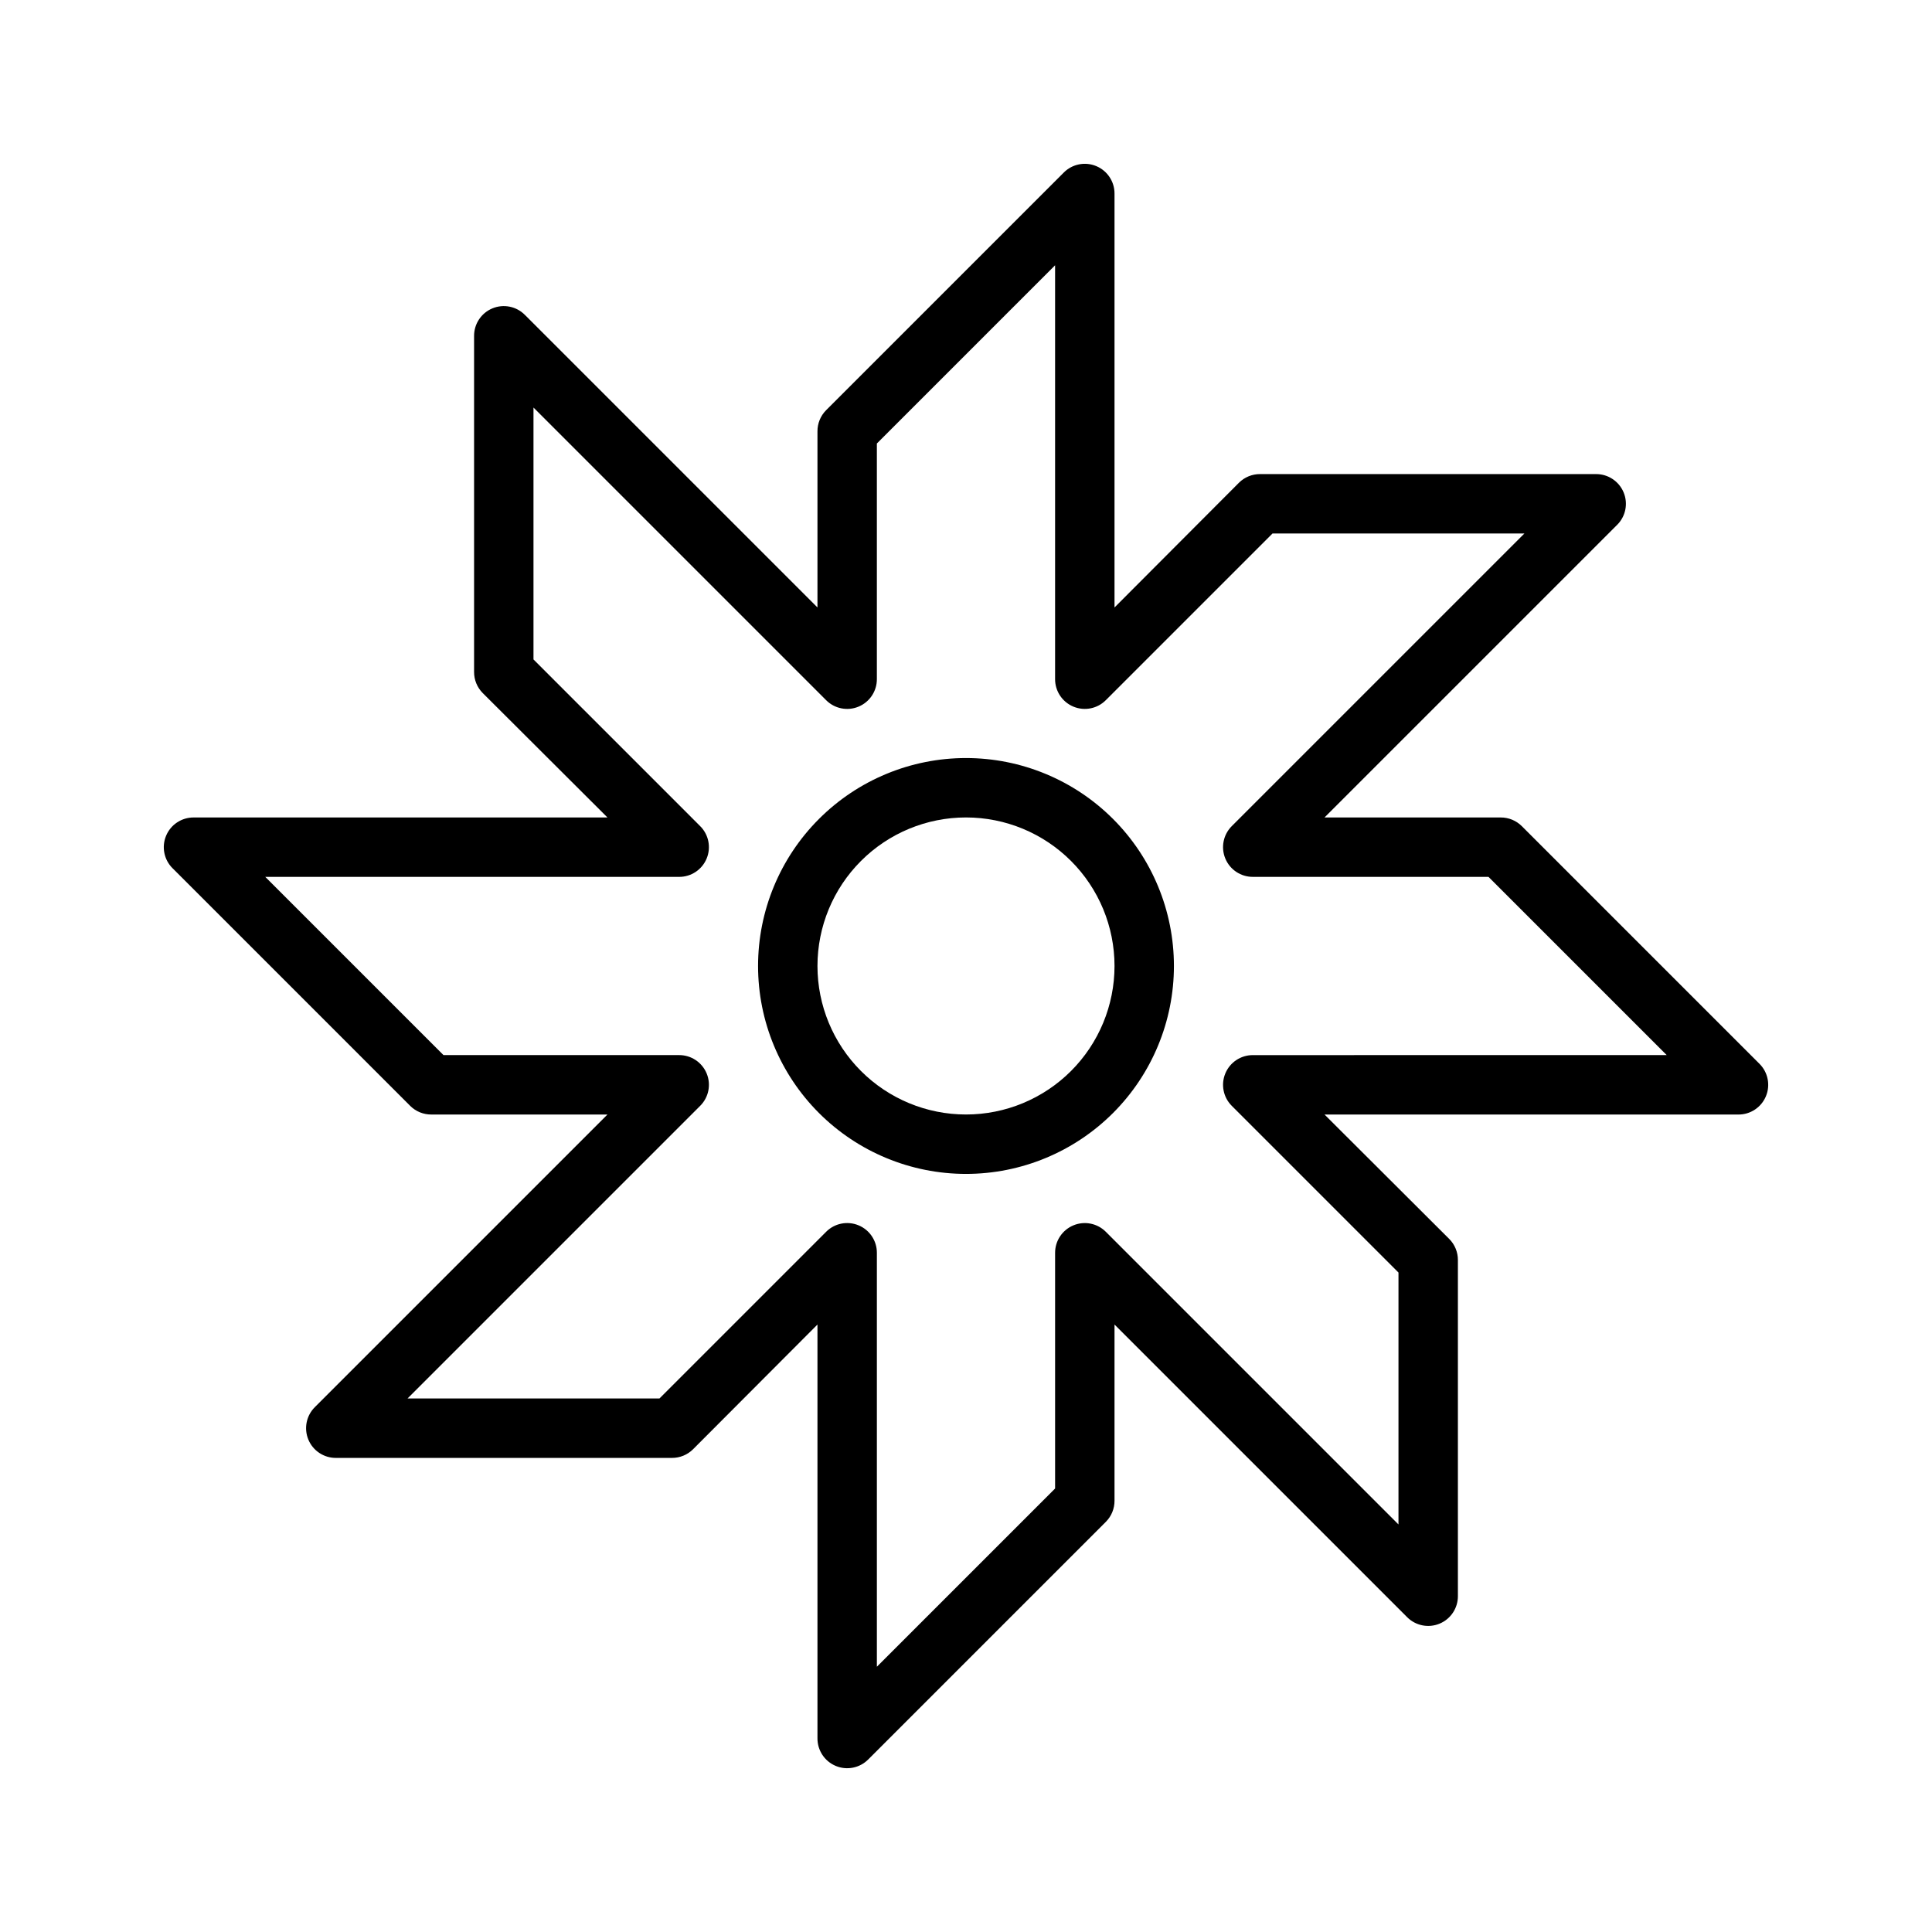
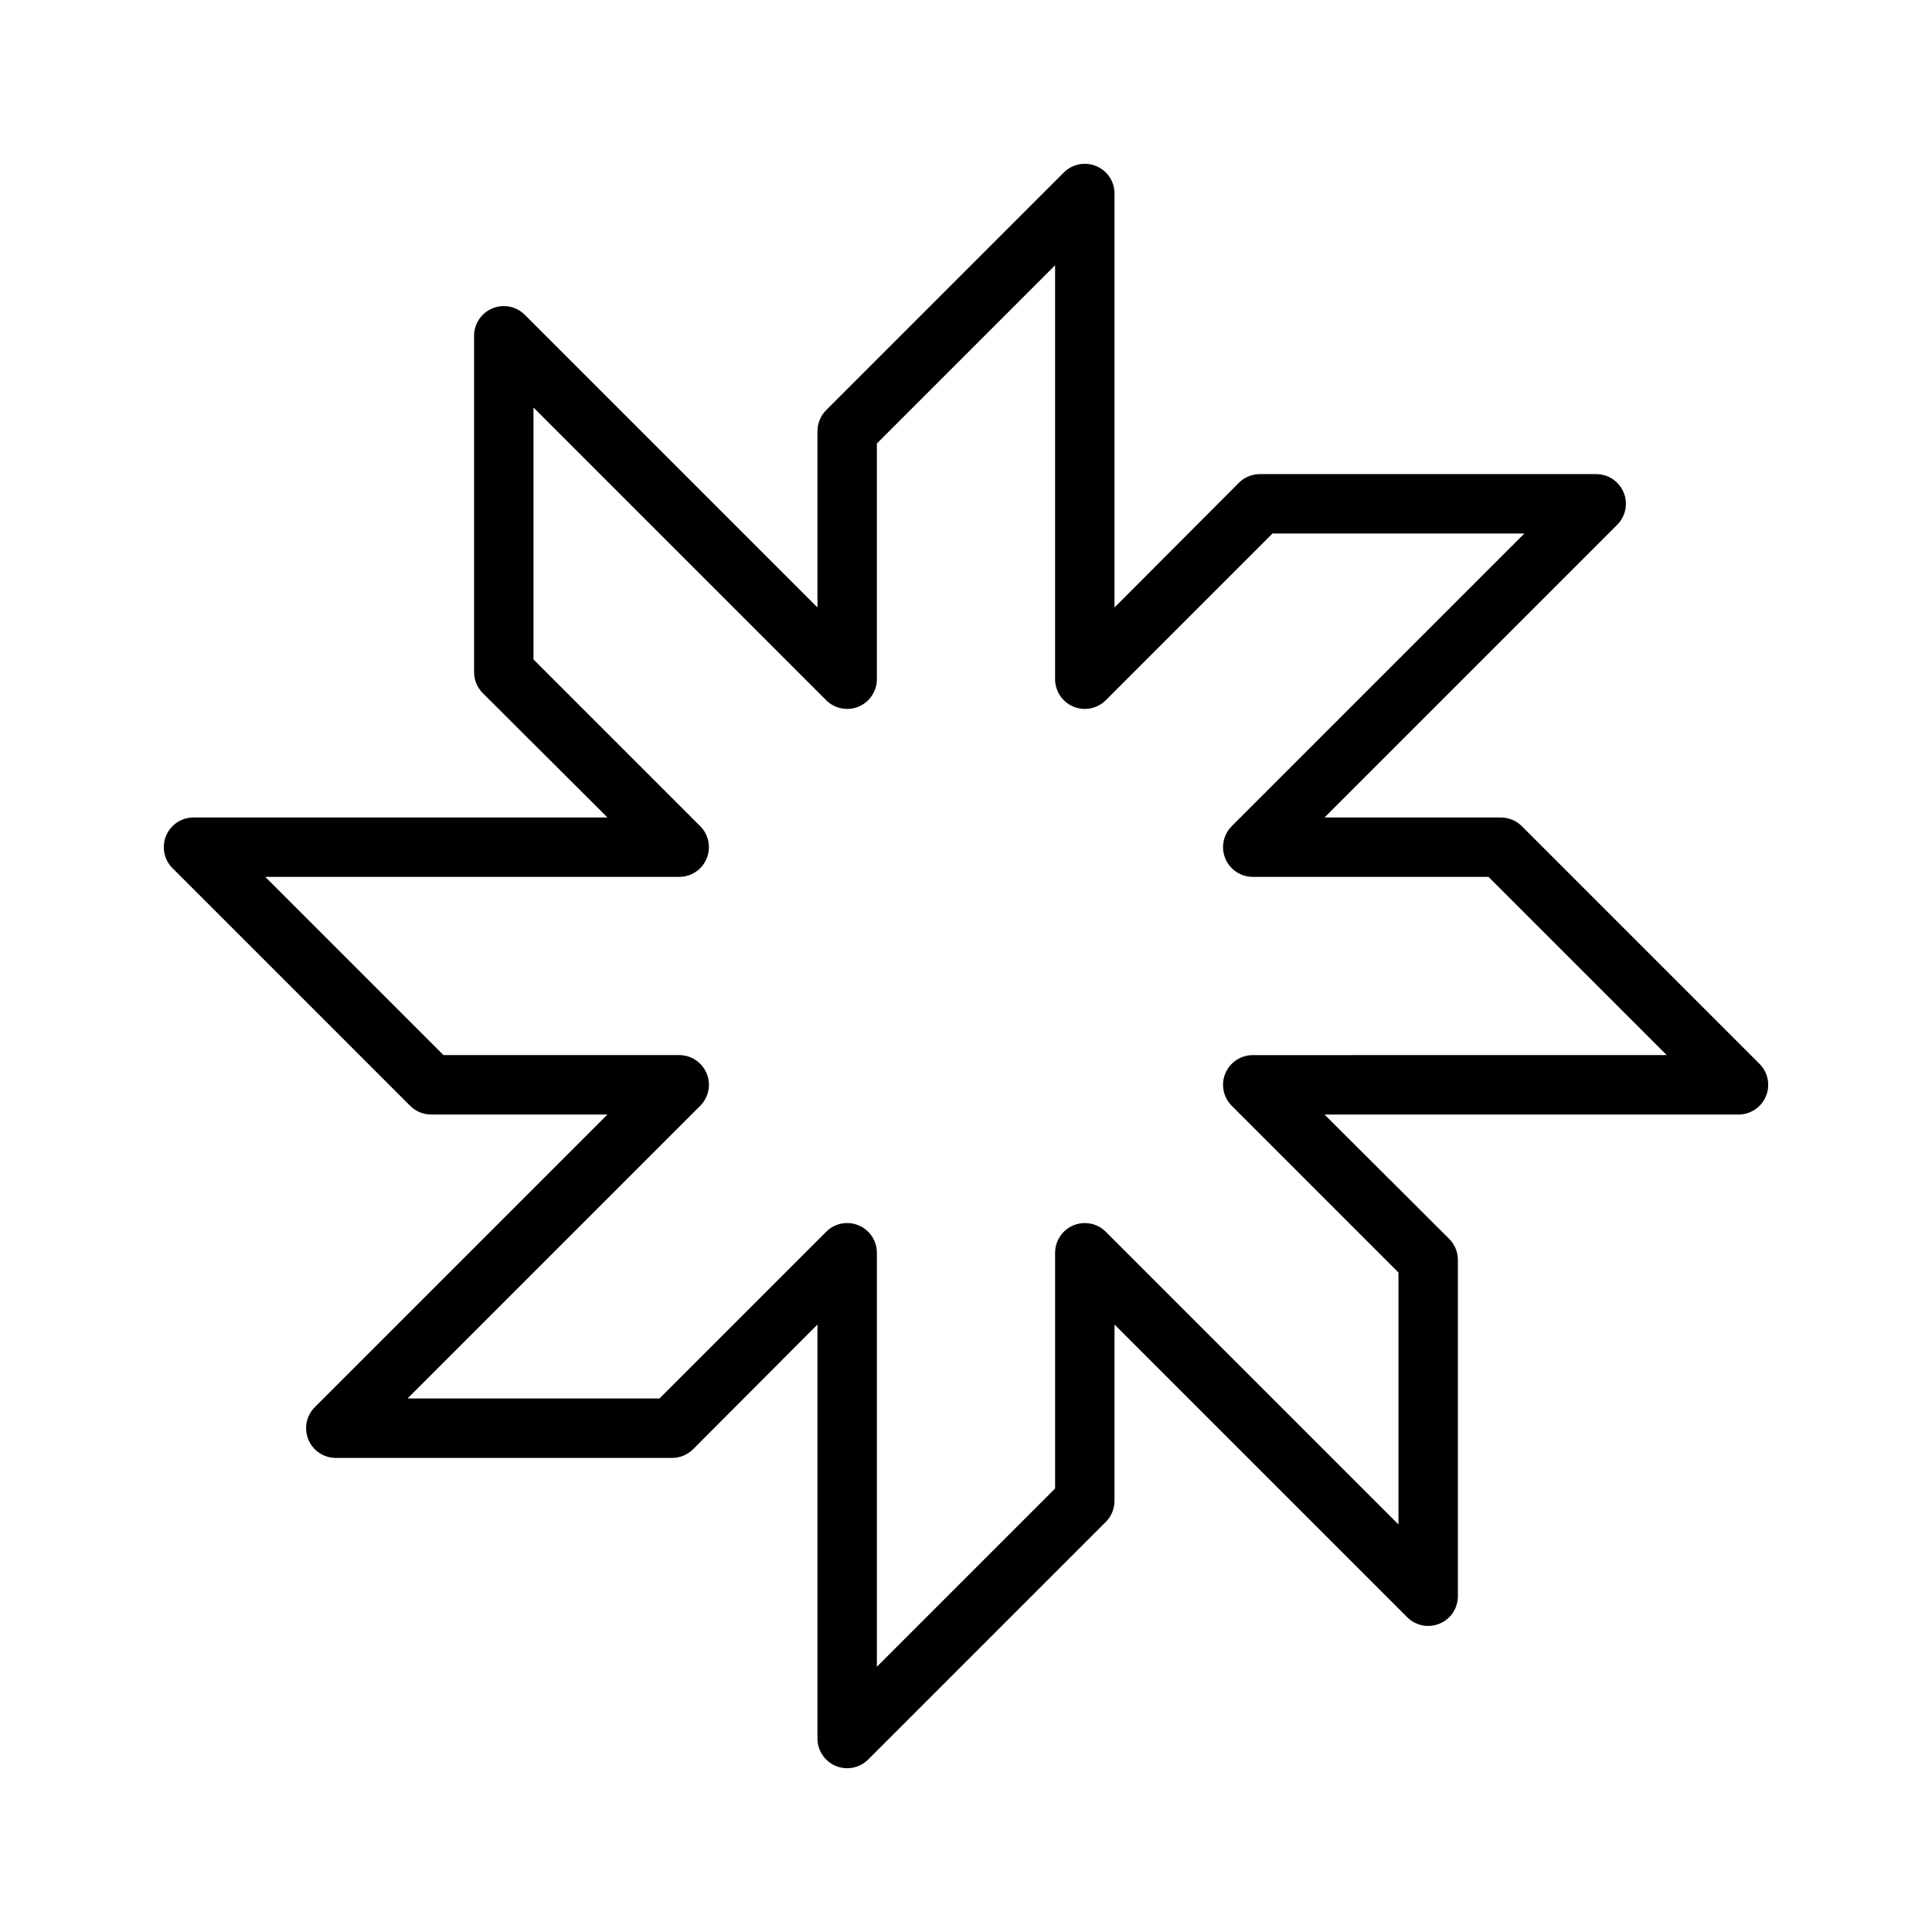
<svg xmlns="http://www.w3.org/2000/svg" fill="#000000" width="800px" height="800px" version="1.1" viewBox="144 144 512 512">
  <g>
    <path d="m610.26 425.9-62.977-62.977c-1.488-1.473-3.496-2.297-5.59-2.285h-46.68l77.539-77.539c2.269-2.25 2.953-5.652 1.727-8.605-1.227-2.953-4.117-4.871-7.316-4.856h-89.035c-2.09-0.012-4.102 0.809-5.586 2.285l-32.984 33.062v-109.66c0.02-3.195-1.898-6.09-4.856-7.312-2.953-1.227-6.356-0.547-8.605 1.727l-62.977 62.977c-1.473 1.484-2.297 3.496-2.285 5.586v46.68l-77.539-77.539v0.004c-2.25-2.273-5.652-2.953-8.605-1.727-2.953 1.223-4.871 4.117-4.856 7.312v89.035c-0.012 2.09 0.809 4.102 2.285 5.59l33.062 32.98h-109.66c-3.195-0.016-6.09 1.902-7.312 4.856-1.227 2.953-0.547 6.356 1.727 8.605l62.977 62.977c1.484 1.477 3.496 2.297 5.586 2.285h46.68l-77.539 77.539h0.004c-2.273 2.25-2.953 5.652-1.727 8.609 1.223 2.953 4.117 4.871 7.312 4.852h89.035c2.09 0.012 4.102-0.809 5.59-2.281l32.98-33.062v109.66c-0.016 3.199 1.902 6.09 4.856 7.316 2.953 1.227 6.356 0.543 8.605-1.727l62.977-62.977c1.477-1.488 2.297-3.496 2.285-5.59v-46.68l77.539 77.539c2.25 2.269 5.652 2.953 8.609 1.727 2.953-1.227 4.871-4.117 4.852-7.316v-89.035c0.012-2.09-0.809-4.102-2.281-5.586l-33.062-32.984h109.66c3.199 0.02 6.09-1.898 7.316-4.856 1.227-2.953 0.543-6.356-1.727-8.605zm-134.22-2.285c-3.199-0.016-6.09 1.902-7.316 4.856-1.227 2.953-0.543 6.356 1.727 8.605l44.16 44.16v66.758l-77.539-77.539c-2.25-2.269-5.652-2.953-8.605-1.727-2.953 1.227-4.871 4.117-4.856 7.316v62.426l-47.23 47.23v-109.66c0.02-3.199-1.898-6.09-4.856-7.316-2.953-1.227-6.356-0.543-8.605 1.727l-44.16 44.16h-66.758l77.539-77.539c2.273-2.25 2.953-5.652 1.727-8.605-1.227-2.953-4.117-4.871-7.316-4.856h-62.422l-47.23-47.23h109.65c3.199 0.02 6.09-1.898 7.316-4.856 1.227-2.953 0.547-6.356-1.727-8.605l-44.16-44.16v-66.758l77.539 77.539c2.25 2.273 5.652 2.953 8.605 1.727 2.957-1.227 4.875-4.117 4.856-7.316v-62.422l47.23-47.23v109.65c-0.016 3.199 1.902 6.09 4.856 7.316 2.953 1.227 6.356 0.547 8.605-1.727l44.16-44.16h66.758l-77.539 77.539c-2.269 2.25-2.953 5.652-1.727 8.605 1.227 2.957 4.117 4.875 7.316 4.856h62.426l47.23 47.23z" />
-     <path d="m400 344.89c-14.617 0-28.633 5.805-38.965 16.141-10.336 10.332-16.141 24.348-16.141 38.965 0 14.613 5.805 28.629 16.141 38.965 10.332 10.332 24.348 16.137 38.965 16.137 14.613 0 28.629-5.805 38.965-16.137 10.332-10.336 16.137-24.352 16.137-38.965 0-14.617-5.805-28.633-16.137-38.965-10.336-10.336-24.352-16.141-38.965-16.141zm0 94.465c-10.441 0-20.453-4.148-27.832-11.527-7.383-7.383-11.531-17.395-11.531-27.832 0-10.441 4.148-20.453 11.531-27.832 7.379-7.383 17.391-11.531 27.832-11.531 10.438 0 20.449 4.148 27.832 11.531 7.379 7.379 11.527 17.391 11.527 27.832 0 10.438-4.148 20.449-11.527 27.832-7.383 7.379-17.395 11.527-27.832 11.527z" />
  </g>
</svg>